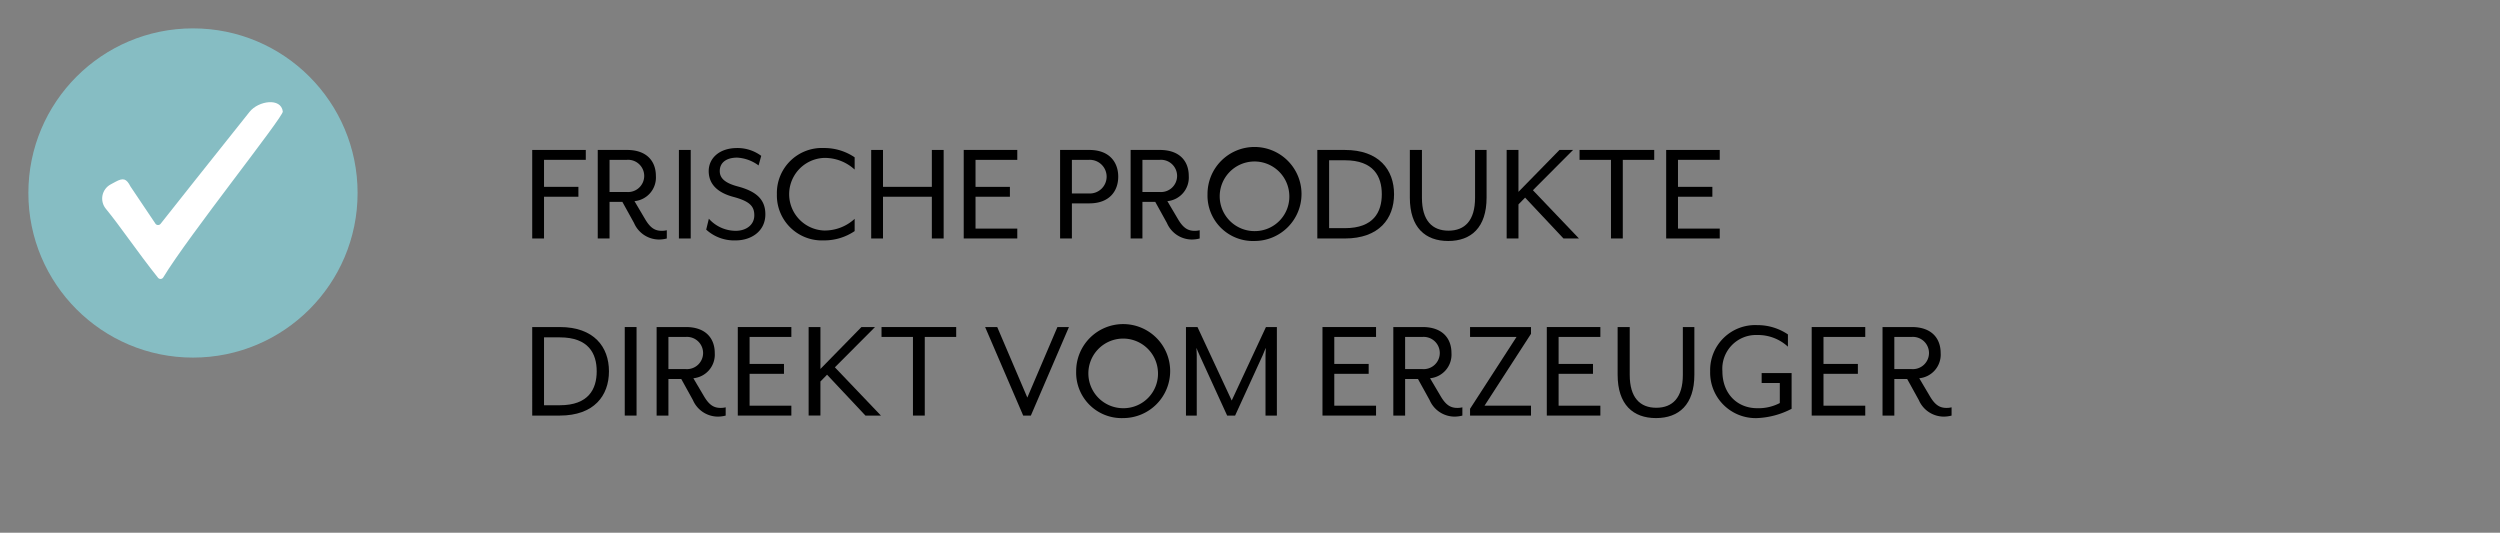
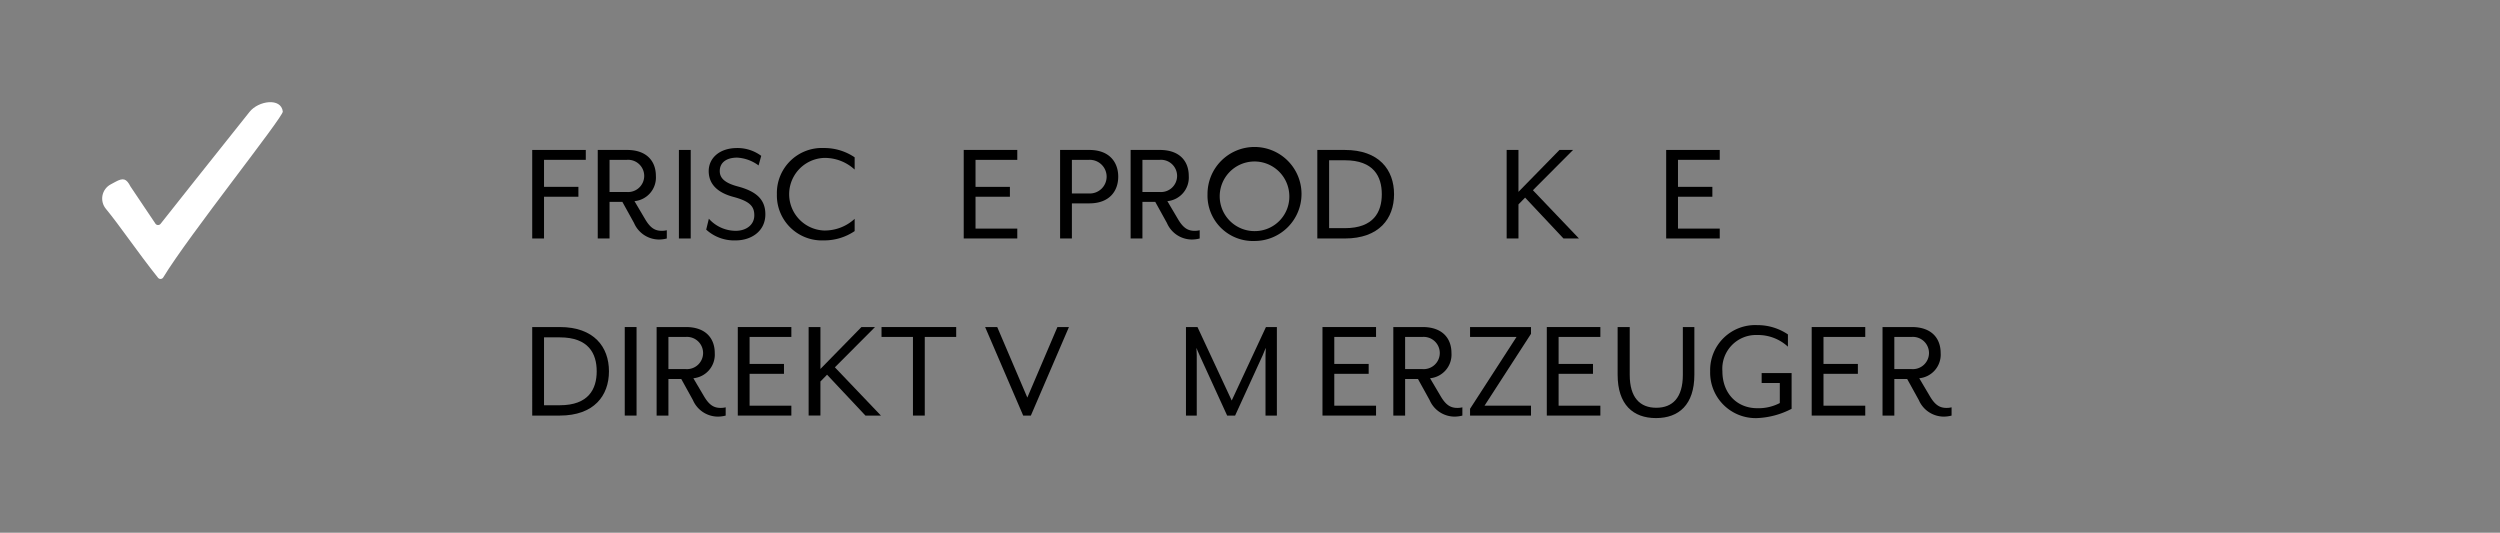
<svg xmlns="http://www.w3.org/2000/svg" id="Ebene_1" data-name="Ebene 1" viewBox="0 0 346.671 73.871">
  <rect x="0" y="0" width="346.671" height="73.871" fill="#808080" stroke="none" />
  <defs>
    <style>.cls-1,.cls-2{fill:none;}.cls-2{clip-rule:evenodd;}.cls-3{clip-path:url(#clip-path);}.cls-4{clip-path:url(#clip-path-2);}.cls-5{fill:#86bdc3;}.cls-6{clip-path:url(#clip-path-3);}.cls-7{isolation:isolate;}.cls-8{clip-path:url(#clip-path-4);}.cls-9{clip-path:url(#clip-path-5);}.cls-10{clip-path:url(#clip-path-6);}.cls-11{fill:#fff;}</style>
    <clipPath id="clip-path" transform="translate(-245.642 -225.701)">
      <circle class="cls-1" cx="272.402" cy="252.462" r="22.826" />
    </clipPath>
    <clipPath id="clip-path-2" transform="translate(-245.642 -225.701)">
-       <rect class="cls-1" x="198.416" y="-632.223" width="1133.403" height="7452.914" />
-     </clipPath>
+       </clipPath>
    <clipPath id="clip-path-3" transform="translate(-245.642 -225.701)">
      <rect class="cls-1" x="259.809" y="239.868" width="25.05" height="24.516" />
    </clipPath>
    <clipPath id="clip-path-4" transform="translate(-245.642 -225.701)">
      <rect class="cls-1" x="259.022" y="239.081" width="25.974" height="25.974" />
    </clipPath>
    <clipPath id="clip-path-5" transform="translate(-245.642 -225.701)">
      <path class="cls-2" d="M267.164,256.666a.445.445,0,0,0,.746.072c1.588-2.007,7.298-9.221,12.341-15.529,1.233-1.543,4.367-2.002,4.608-.042.09.73-13.152,17.32-16.58,23.005a.445.445,0,0,1-.73.04c-2.904-3.647-5.244-7.153-7.233-9.565a2.226,2.226,0,0,1,.667-3.373l.661-.357c1.099-.594,1.523-.463,2.095.648Z" />
    </clipPath>
    <clipPath id="clip-path-6" transform="translate(-245.642 -225.701)">
      <rect class="cls-1" x="259.809" y="239.868" width="25.187" height="25.187" />
    </clipPath>
  </defs>
  <g class="cls-3">
    <g class="cls-4">
      <rect class="cls-5" width="53.522" height="53.522" />
    </g>
  </g>
  <g class="cls-6">
    <g class="cls-7">
      <g class="cls-8">
        <g class="cls-9">
          <g class="cls-10">
            <rect class="cls-11" x="10.232" y="10.232" width="32.921" height="32.387" />
          </g>
        </g>
      </g>
    </g>
  </g>
  <path d="M319.444,246.494h7.428v1.371h-5.791v3.745h4.768v1.371h-4.768v5.79h-1.637Z" transform="translate(-245.642 -225.701)" />
  <path d="M333.563,256.623l-1.617-2.926h-1.78v5.075H328.53V246.494h4.051c2.803,0,4.011,1.617,4.011,3.602a3.288,3.288,0,0,1-2.967,3.499l1.474,2.496c.736,1.249,1.391,1.617,2.312,1.617a2.797,2.797,0,0,0,.696-.082v1.146a4.347,4.347,0,0,1-1.125.143A3.784,3.784,0,0,1,333.563,256.623Zm-.982-4.297a2.236,2.236,0,1,0,0-4.461h-2.415v4.461Z" transform="translate(-245.642 -225.701)" />
  <path d="M339.785,246.494h1.637V258.771h-1.637Z" transform="translate(-245.642 -225.701)" />
  <path d="M343.57,257.543l.368-1.514a5.006,5.006,0,0,0,3.724,1.678c1.453,0,2.578-.818,2.578-2.148,0-1.248-.614-1.944-2.906-2.558-2.312-.614-3.417-1.862-3.417-3.581,0-1.739,1.432-3.192,3.949-3.192a5.518,5.518,0,0,1,3.335,1.085l-.369,1.33a5.477,5.477,0,0,0-2.967-1.085c-1.535,0-2.415.716-2.415,1.862,0,.88.552,1.616,2.476,2.128,2.639.696,3.847,1.842,3.847,3.867,0,2.394-2.005,3.622-4.113,3.622A5.75,5.75,0,0,1,343.57,257.543Z" transform="translate(-245.642 -225.701)" />
  <path d="M353.372,252.632a6.242,6.242,0,0,1,6.527-6.405,7.489,7.489,0,0,1,4.256,1.29v1.698a6.126,6.126,0,0,0-4.256-1.617,5.038,5.038,0,0,0,0,10.067,6.126,6.126,0,0,0,4.256-1.617v1.699a7.492,7.492,0,0,1-4.256,1.289A6.242,6.242,0,0,1,353.372,252.632Z" transform="translate(-245.642 -225.701)" />
-   <path d="M366.449,246.494h1.637v5.116h6.773v-5.116h1.637V258.771h-1.637v-5.79h-6.773v5.79h-1.637Z" transform="translate(-245.642 -225.701)" />
  <path d="M379.28,246.494h7.428v1.371h-5.791v3.745h4.768v1.371h-4.768V257.4h5.791v1.371H379.28Z" transform="translate(-245.642 -225.701)" />
  <path d="M392.643,246.494h4.051c2.803,0,4.011,1.719,4.011,3.704s-1.208,3.704-4.011,3.704h-2.414v4.87h-1.637Zm4.051,6.037a2.334,2.334,0,1,0,0-4.666h-2.414V252.53Z" transform="translate(-245.642 -225.701)" />
  <path d="M407.458,256.623l-1.617-2.926h-1.78v5.075h-1.637V246.494h4.051c2.803,0,4.011,1.617,4.011,3.602a3.288,3.288,0,0,1-2.967,3.499l1.474,2.496c.736,1.249,1.391,1.617,2.312,1.617a2.797,2.797,0,0,0,.696-.082v1.146a4.346,4.346,0,0,1-1.125.143A3.784,3.784,0,0,1,407.458,256.623Zm-.982-4.297a2.236,2.236,0,1,0,0-4.461H404.061v4.461Z" transform="translate(-245.642 -225.701)" />
  <path d="M413.086,252.632a6.518,6.518,0,1,1,6.527,6.486A6.3,6.3,0,0,1,413.086,252.632Zm11.336,0a4.827,4.827,0,1,0-4.809,5.116A4.783,4.783,0,0,0,424.422,252.632Z" transform="translate(-245.642 -225.701)" />
  <path d="M428.312,246.494h3.806c4.768,0,6.835,2.763,6.835,6.139s-2.067,6.139-6.835,6.139h-3.806Zm3.826,10.845c3.99,0,5.116-2.251,5.116-4.707s-1.126-4.706-5.116-4.706h-2.19v9.413Z" transform="translate(-245.642 -225.701)" />
-   <path d="M441.143,253.103v-6.609H442.82v6.63c0,3.171,1.433,4.563,3.684,4.563s3.683-1.392,3.683-4.563v-6.63h1.597v6.609c0,4.154-2.148,6.016-5.32,6.016S441.143,257.257,441.143,253.103Z" transform="translate(-245.642 -225.701)" />
  <path d="M454.567,246.494h1.637v5.811l5.689-5.811h1.882L458.209,252.08l6.385,6.691h-2.148l-5.32-5.668-.921.941v4.727h-1.637Z" transform="translate(-245.642 -225.701)" />
-   <path d="M469.034,247.865h-4.358v-1.371h10.354v1.371h-4.358V258.771h-1.637Z" transform="translate(-245.642 -225.701)" />
  <path d="M476.688,246.494h7.428v1.371h-5.791v3.745h4.768v1.371h-4.768V257.4h5.791v1.371h-7.428Z" transform="translate(-245.642 -225.701)" />
  <path d="M319.444,271.051H323.25c4.768,0,6.835,2.763,6.835,6.139s-2.067,6.139-6.835,6.139h-3.806ZM323.27,281.896c3.99,0,5.116-2.251,5.116-4.707s-1.125-4.706-5.116-4.706h-2.189v9.413Z" transform="translate(-245.642 -225.701)" />
  <path d="M332.275,271.051h1.637v12.277h-1.637Z" transform="translate(-245.642 -225.701)" />
  <path d="M341.728,281.18l-1.617-2.926h-1.78v5.075h-1.637V271.051h4.051c2.803,0,4.011,1.617,4.011,3.602a3.288,3.288,0,0,1-2.967,3.499l1.474,2.496c.736,1.248,1.391,1.617,2.312,1.617a2.793,2.793,0,0,0,.696-.082v1.146a4.342,4.342,0,0,1-1.125.143A3.784,3.784,0,0,1,341.728,281.18Zm-.982-4.297a2.236,2.236,0,1,0,0-4.461h-2.415v4.461Z" transform="translate(-245.642 -225.701)" />
  <path d="M347.95,271.051h7.428v1.371h-5.791v3.745h4.768v1.371h-4.768v4.419h5.791v1.371H347.95Z" transform="translate(-245.642 -225.701)" />
  <path d="M357.773,271.051H359.41v5.811l5.688-5.811h1.882l-5.566,5.586,6.384,6.691h-2.148l-5.32-5.668-.921.941v4.726h-1.637Z" transform="translate(-245.642 -225.701)" />
  <path d="M372.24,272.422h-4.358v-1.371h10.354v1.371H373.877v10.906H372.24Z" transform="translate(-245.642 -225.701)" />
  <path d="M382.247,271.051h1.678l4.174,9.781,4.174-9.781H393.87L388.59,283.328h-1.064Z" transform="translate(-245.642 -225.701)" />
-   <path d="M394.873,277.19a6.517,6.517,0,1,1,6.527,6.486A6.3,6.3,0,0,1,394.873,277.19Zm11.336,0a4.827,4.827,0,1,0-4.809,5.116A4.783,4.783,0,0,0,406.21,277.19Z" transform="translate(-245.642 -225.701)" />
  <path d="M410.099,271.051h1.596l4.748,10.19,4.747-10.19h1.515v12.277h-1.576V274.959c0-.307.041-1.002.041-1.023-.041.062-.307.737-.43,1.023l-3.827,8.369h-1.105l-3.826-8.369c-.143-.286-.409-.961-.43-1.023,0,.021.041.716.041,1.023v8.369h-1.494Z" transform="translate(-245.642 -225.701)" />
  <path d="M429.028,271.051h7.428v1.371H430.665v3.745h4.768v1.371H430.665v4.419h5.791v1.371h-7.428Z" transform="translate(-245.642 -225.701)" />
  <path d="M443.885,281.18l-1.617-2.926h-1.78v5.075h-1.637V271.051h4.052c2.803,0,4.011,1.617,4.011,3.602a3.289,3.289,0,0,1-2.968,3.499l1.474,2.496c.736,1.248,1.392,1.617,2.312,1.617a2.79,2.79,0,0,0,.695-.082v1.146a4.339,4.339,0,0,1-1.125.143A3.784,3.784,0,0,1,443.885,281.18Zm-.983-4.297a2.236,2.236,0,1,0,0-4.461h-2.415v4.461Z" transform="translate(-245.642 -225.701)" />
  <path d="M449.492,282.387l6.445-9.965h-6.445v-1.371h8.451v.941l-6.446,9.965h6.446v1.371h-8.451Z" transform="translate(-245.642 -225.701)" />
  <path d="M460.134,271.051h7.428v1.371h-5.791v3.745h4.768v1.371h-4.768v4.419h5.791v1.371h-7.428Z" transform="translate(-245.642 -225.701)" />
  <path d="M469.956,277.66v-6.609h1.678v6.63c0,3.171,1.433,4.563,3.684,4.563S479,280.852,479,277.681v-6.63h1.597V277.66c0,4.154-2.148,6.016-5.32,6.016S469.956,281.814,469.956,277.66Z" transform="translate(-245.642 -225.701)" />
  <path d="M482.787,277.19a6.242,6.242,0,0,1,6.527-6.405,7.489,7.489,0,0,1,4.256,1.29v1.698a6.127,6.127,0,0,0-4.256-1.617,4.675,4.675,0,0,0-4.829,5.034c0,3.049,2.005,5.116,4.829,5.116a6.383,6.383,0,0,0,3.131-.716v-2.783h-2.518v-1.371h4.154v4.952a11.292,11.292,0,0,1-4.768,1.289A6.308,6.308,0,0,1,482.787,277.19Z" transform="translate(-245.642 -225.701)" />
  <path d="M496.866,271.051h7.428v1.371h-5.791v3.745h4.768v1.371h-4.768v4.419h5.791v1.371h-7.428Z" transform="translate(-245.642 -225.701)" />
  <path d="M511.722,281.18l-1.616-2.926h-1.78v5.075h-1.637V271.051H510.74c2.803,0,4.01,1.617,4.01,3.602a3.288,3.288,0,0,1-2.967,3.499l1.474,2.496c.736,1.248,1.392,1.617,2.312,1.617a2.796,2.796,0,0,0,.696-.082v1.146a4.34,4.34,0,0,1-1.126.143A3.785,3.785,0,0,1,511.722,281.18Zm-.982-4.297a2.236,2.236,0,1,0,0-4.461h-2.415v4.461Z" transform="translate(-245.642 -225.701)" />
  <rect class="cls-1" x="3.163" y="3.153" width="343.509" height="70.718" />
</svg>